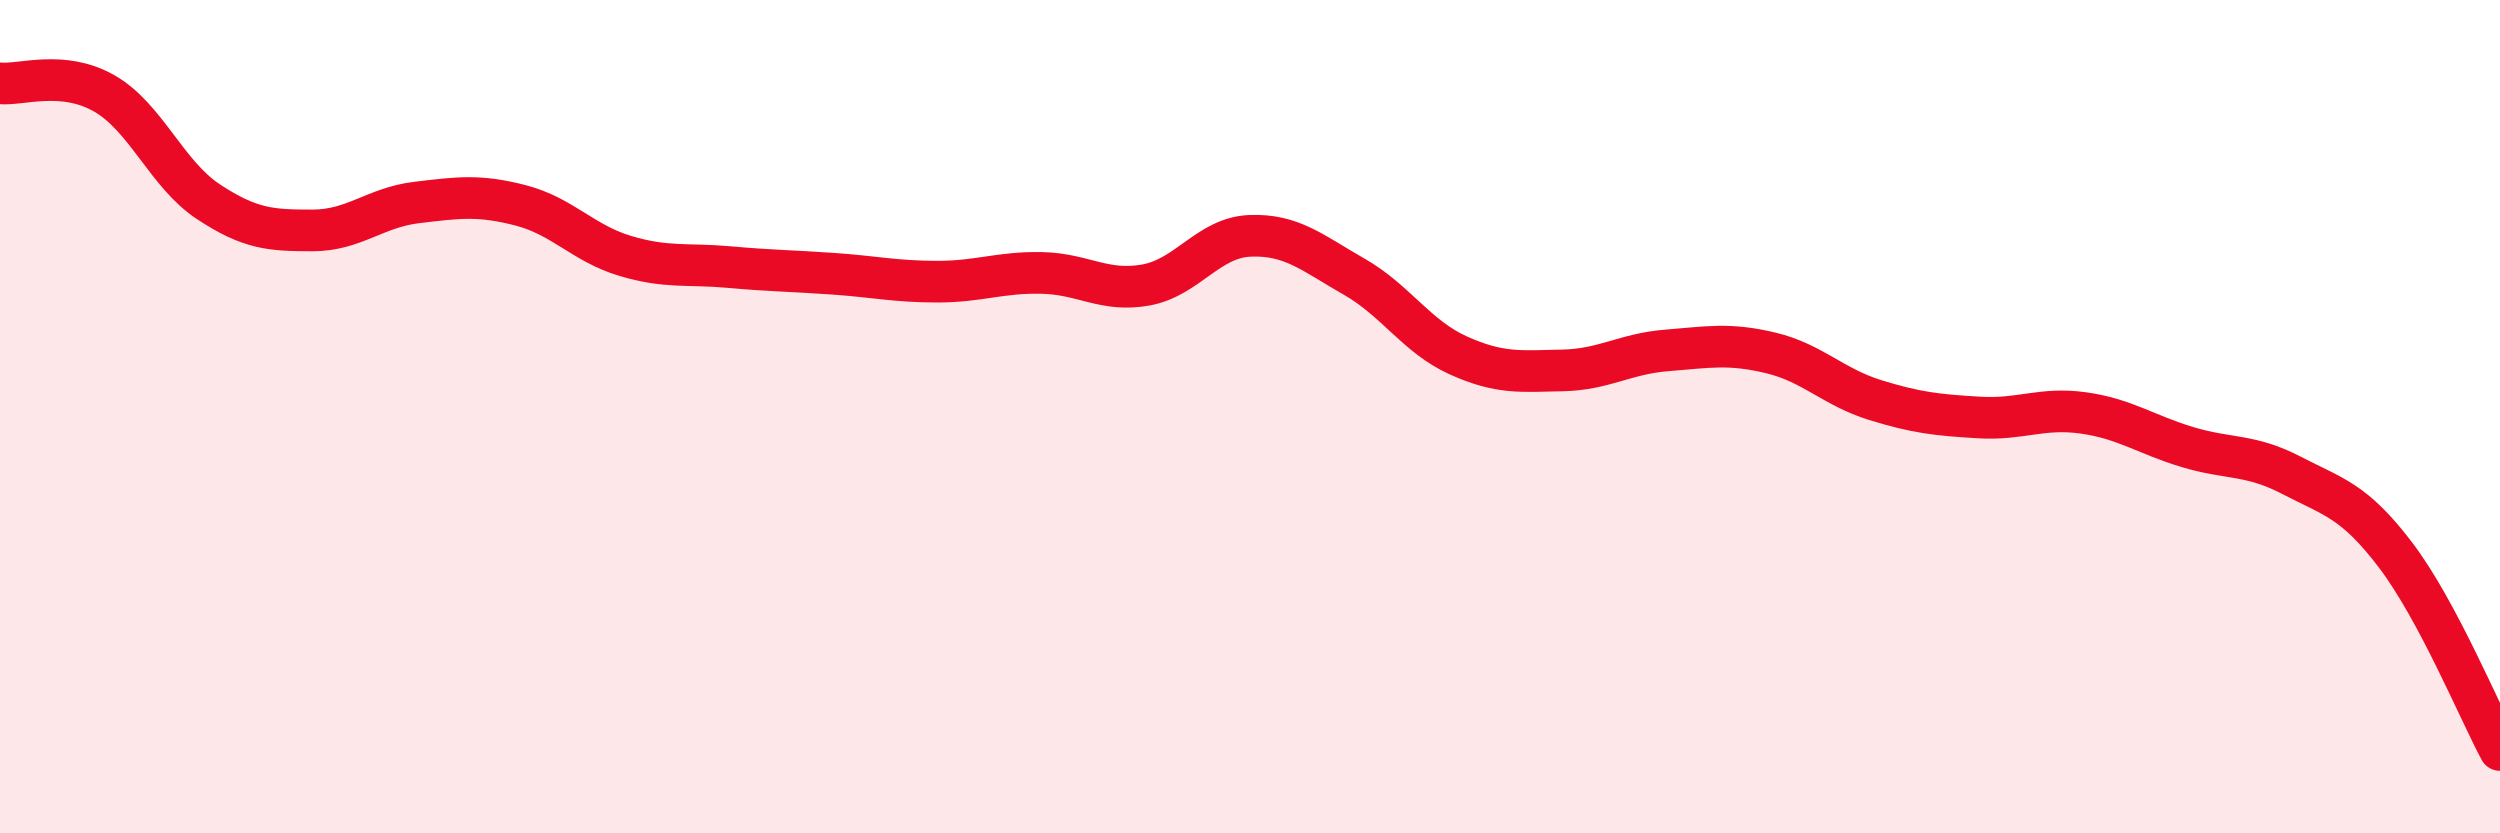
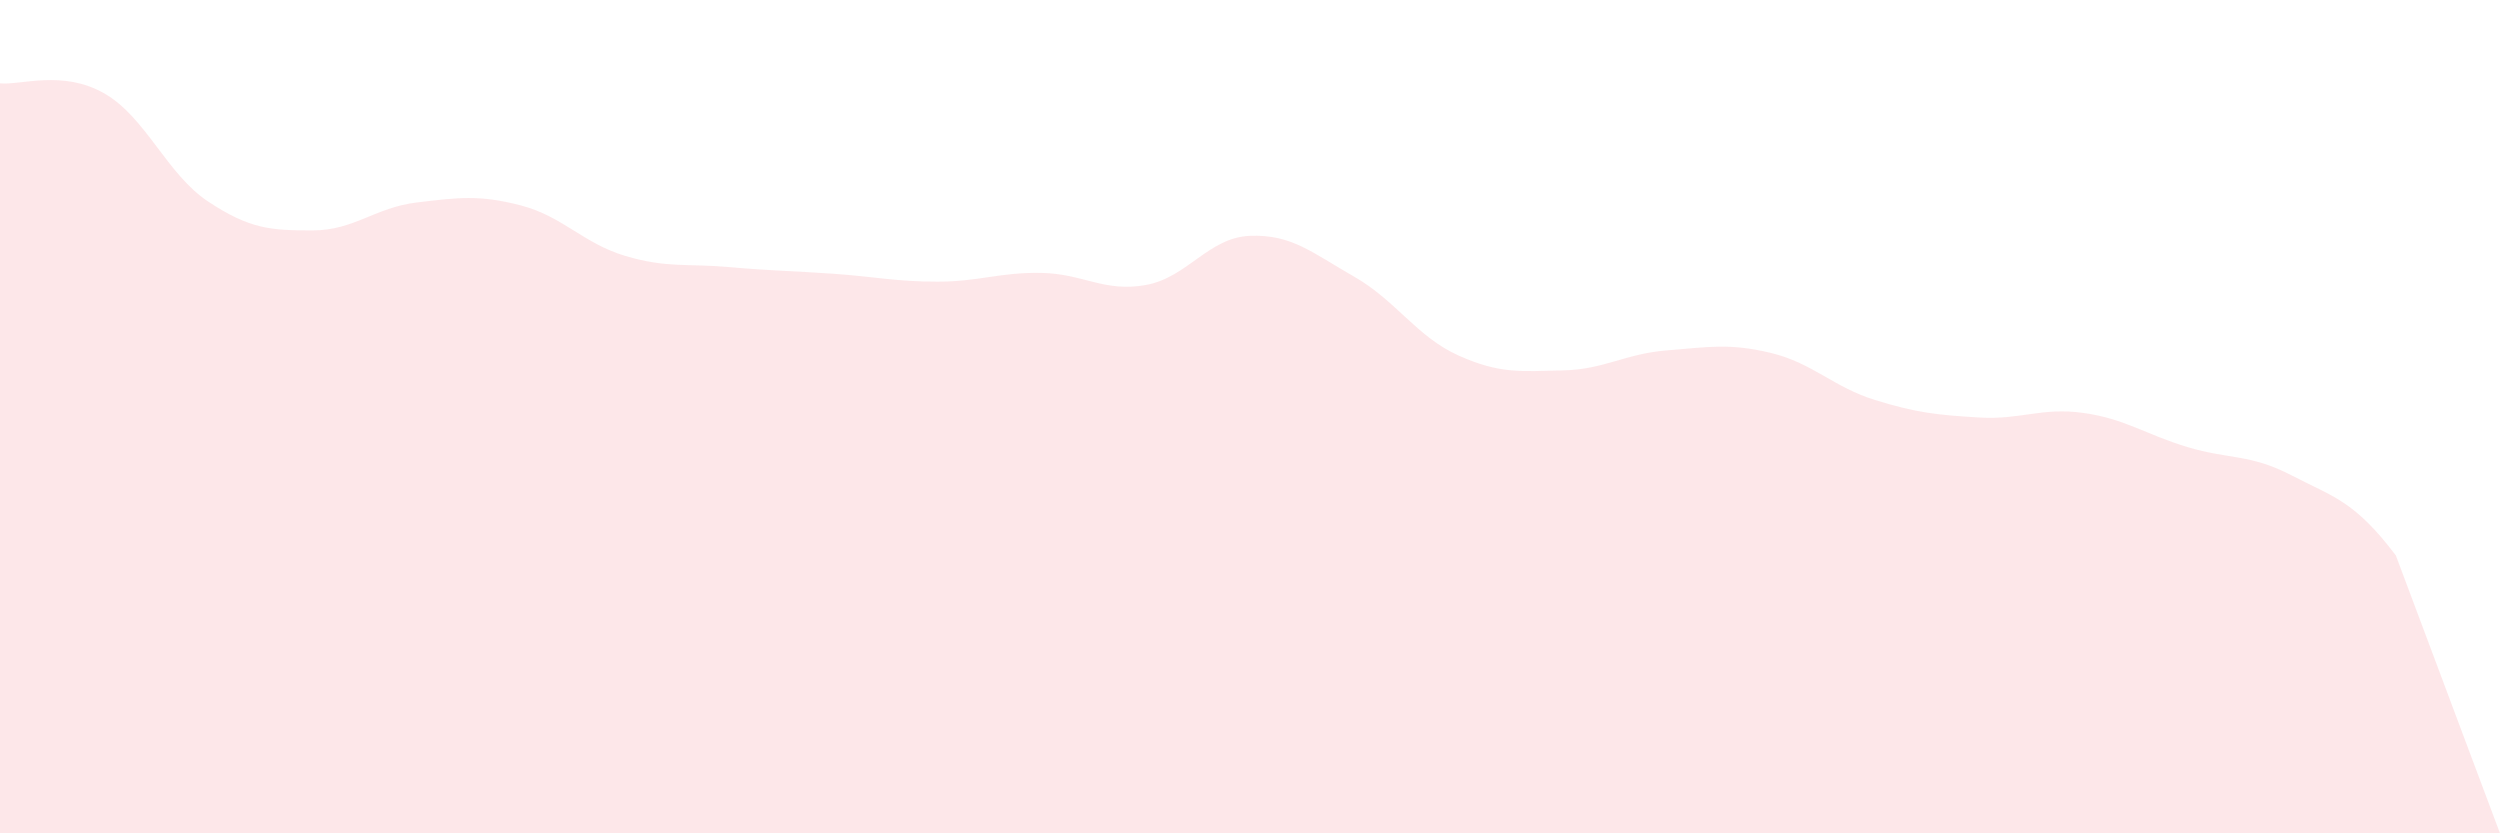
<svg xmlns="http://www.w3.org/2000/svg" width="60" height="20" viewBox="0 0 60 20">
-   <path d="M 0,2 C 0.5,2.05 1.5,1.67 2.5,2.24 C 3.5,2.81 4,4.18 5,4.84 C 6,5.5 6.5,5.53 7.5,5.53 C 8.5,5.53 9,4.98 10,4.86 C 11,4.74 11.5,4.67 12.5,4.93 C 13.5,5.19 14,5.84 15,6.14 C 16,6.44 16.5,6.32 17.5,6.41 C 18.5,6.5 19,6.5 20,6.57 C 21,6.64 21.5,6.76 22.5,6.76 C 23.5,6.76 24,6.53 25,6.55 C 26,6.57 26.5,7.02 27.5,6.84 C 28.5,6.66 29,5.7 30,5.66 C 31,5.62 31.5,6.07 32.5,6.64 C 33.5,7.21 34,8.08 35,8.53 C 36,8.98 36.5,8.91 37.5,8.89 C 38.5,8.87 39,8.49 40,8.41 C 41,8.33 41.5,8.23 42.5,8.47 C 43.5,8.71 44,9.29 45,9.6 C 46,9.91 46.5,9.96 47.5,10.02 C 48.5,10.08 49,9.77 50,9.91 C 51,10.05 51.5,10.43 52.5,10.73 C 53.5,11.03 54,10.89 55,11.41 C 56,11.93 56.5,12.01 57.5,13.33 C 58.5,14.65 59.5,17.07 60,18L60 20L0 20Z" fill="#EB0A25" opacity="0.1" stroke-linecap="round" stroke-linejoin="round" />
-   <path d="M 0,2 C 0.5,2.05 1.5,1.67 2.5,2.24 C 3.5,2.81 4,4.18 5,4.84 C 6,5.5 6.5,5.53 7.5,5.53 C 8.5,5.53 9,4.98 10,4.86 C 11,4.74 11.5,4.67 12.5,4.93 C 13.5,5.19 14,5.84 15,6.14 C 16,6.44 16.5,6.32 17.5,6.41 C 18.5,6.5 19,6.5 20,6.57 C 21,6.64 21.5,6.76 22.5,6.76 C 23.5,6.76 24,6.53 25,6.55 C 26,6.57 26.5,7.02 27.5,6.84 C 28.5,6.66 29,5.7 30,5.66 C 31,5.62 31.5,6.07 32.5,6.64 C 33.5,7.21 34,8.08 35,8.53 C 36,8.98 36.5,8.91 37.5,8.89 C 38.5,8.87 39,8.49 40,8.41 C 41,8.33 41.5,8.23 42.5,8.47 C 43.5,8.71 44,9.29 45,9.6 C 46,9.91 46.5,9.96 47.5,10.02 C 48.5,10.08 49,9.77 50,9.91 C 51,10.05 51.5,10.43 52.5,10.73 C 53.5,11.03 54,10.89 55,11.41 C 56,11.93 56.5,12.01 57.5,13.33 C 58.5,14.65 59.5,17.07 60,18" stroke="#EB0A25" stroke-width="1" fill="none" stroke-linecap="round" stroke-linejoin="round" />
+   <path d="M 0,2 C 0.5,2.05 1.5,1.67 2.5,2.24 C 3.5,2.81 4,4.18 5,4.84 C 6,5.5 6.5,5.53 7.5,5.53 C 8.5,5.53 9,4.98 10,4.86 C 11,4.74 11.5,4.67 12.5,4.93 C 13.5,5.19 14,5.84 15,6.14 C 16,6.44 16.5,6.32 17.5,6.41 C 18.5,6.5 19,6.5 20,6.57 C 21,6.64 21.5,6.76 22.5,6.76 C 23.5,6.76 24,6.53 25,6.55 C 26,6.57 26.5,7.02 27.5,6.84 C 28.5,6.66 29,5.7 30,5.66 C 31,5.62 31.5,6.07 32.5,6.64 C 33.5,7.21 34,8.08 35,8.53 C 36,8.98 36.5,8.91 37.5,8.89 C 38.5,8.87 39,8.49 40,8.41 C 41,8.33 41.5,8.23 42.5,8.47 C 43.5,8.71 44,9.29 45,9.6 C 46,9.91 46.5,9.96 47.5,10.02 C 48.5,10.08 49,9.77 50,9.91 C 51,10.05 51.5,10.43 52.5,10.73 C 53.5,11.03 54,10.89 55,11.41 C 56,11.93 56.5,12.01 57.5,13.33 L60 20L0 20Z" fill="#EB0A25" opacity="0.1" stroke-linecap="round" stroke-linejoin="round" />
</svg>